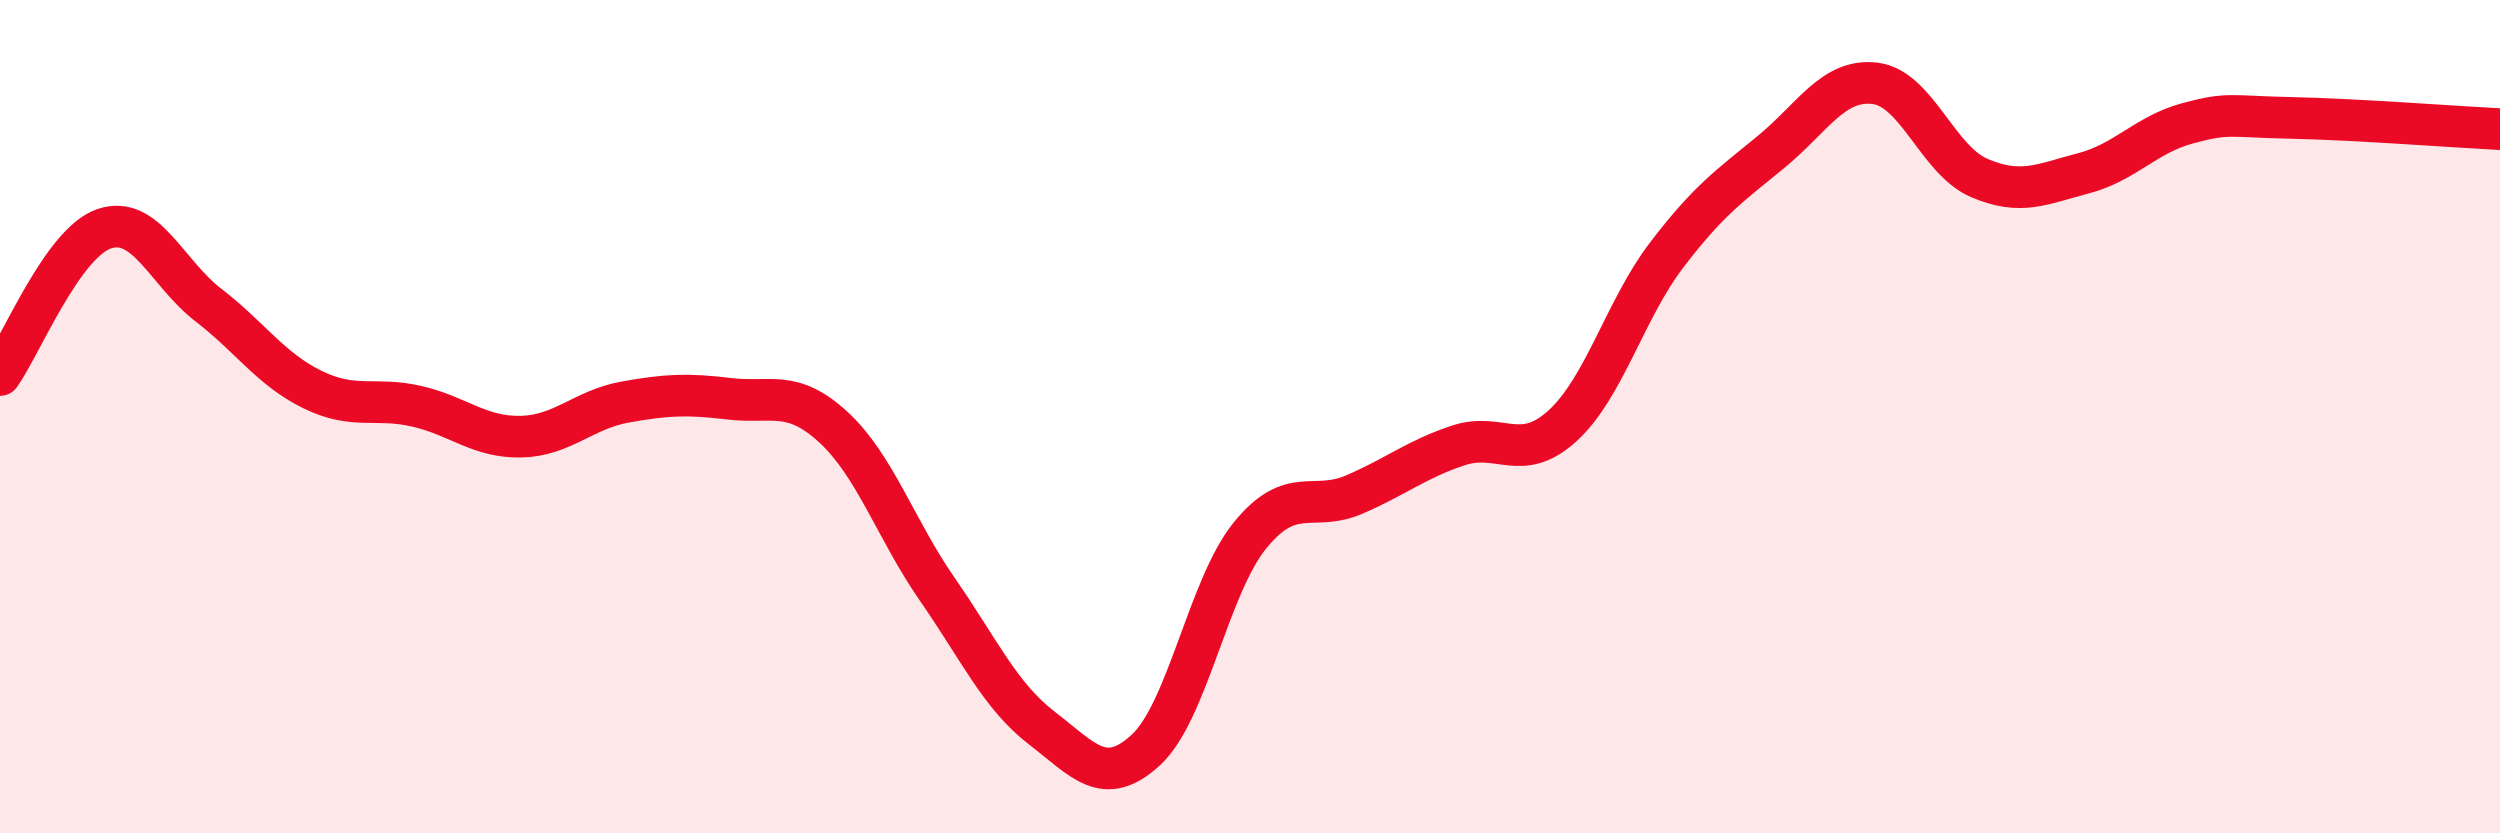
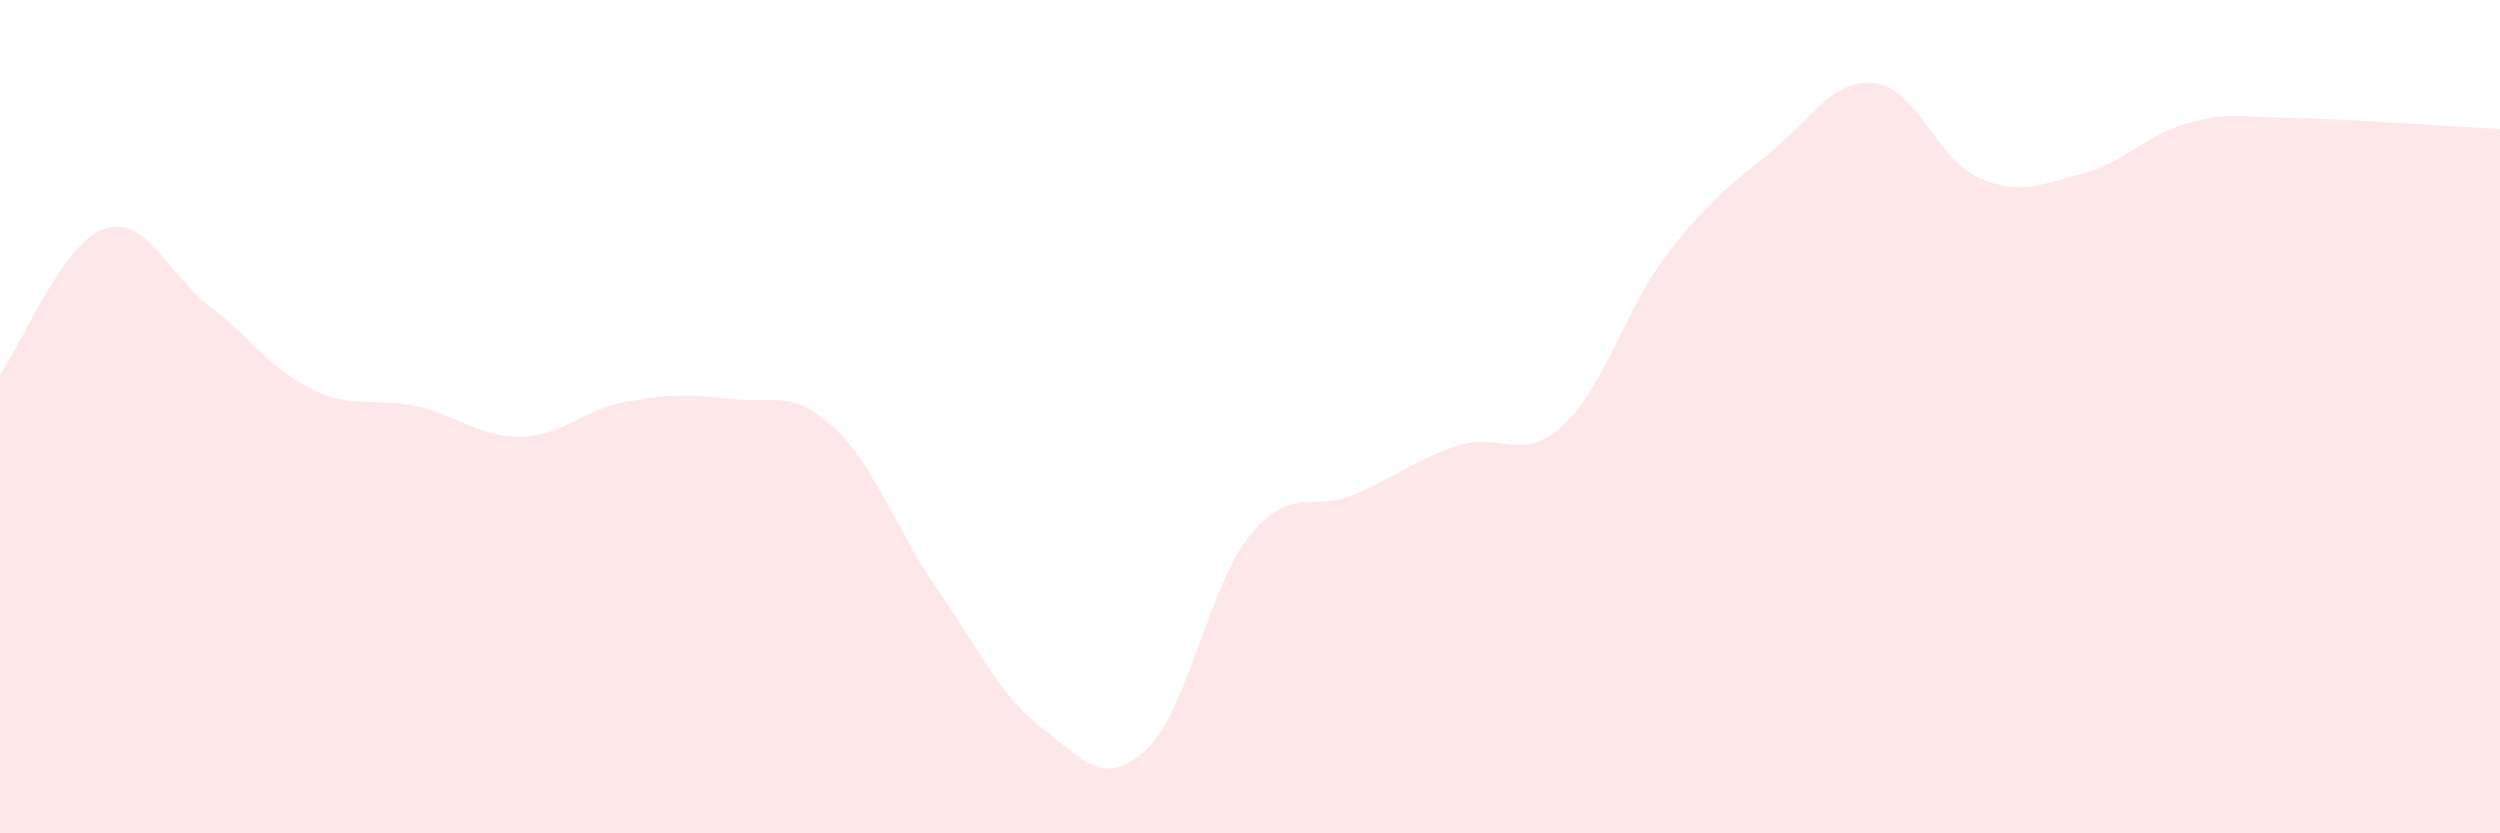
<svg xmlns="http://www.w3.org/2000/svg" width="60" height="20" viewBox="0 0 60 20">
  <path d="M 0,9 C 0.5,8.3 1.5,5.83 2.5,5.49 C 3.5,5.15 4,6.55 5,7.32 C 6,8.09 6.5,8.86 7.5,9.35 C 8.5,9.84 9,9.52 10,9.75 C 11,9.98 11.5,10.5 12.5,10.48 C 13.5,10.46 14,9.83 15,9.65 C 16,9.47 16.5,9.45 17.5,9.57 C 18.5,9.69 19,9.33 20,10.25 C 21,11.17 21.5,12.71 22.5,14.15 C 23.5,15.59 24,16.7 25,17.47 C 26,18.24 26.5,18.92 27.5,18 C 28.5,17.08 29,14.08 30,12.85 C 31,11.62 31.5,12.3 32.5,11.87 C 33.5,11.44 34,11.02 35,10.69 C 36,10.36 36.5,11.13 37.5,10.22 C 38.5,9.31 39,7.43 40,6.12 C 41,4.81 41.5,4.47 42.5,3.65 C 43.5,2.83 44,1.88 45,2 C 46,2.12 46.5,3.84 47.5,4.27 C 48.5,4.7 49,4.42 50,4.16 C 51,3.9 51.5,3.23 52.5,2.96 C 53.5,2.69 53.5,2.8 55,2.83 C 56.5,2.86 59,3.05 60,3.1L60 20L0 20Z" fill="#EB0A25" opacity="0.1" stroke-linecap="round" stroke-linejoin="round" />
-   <path d="M 0,9 C 0.5,8.3 1.5,5.83 2.5,5.49 C 3.5,5.15 4,6.55 5,7.32 C 6,8.09 6.5,8.86 7.5,9.35 C 8.5,9.84 9,9.52 10,9.75 C 11,9.98 11.5,10.5 12.5,10.48 C 13.5,10.46 14,9.83 15,9.65 C 16,9.47 16.5,9.45 17.5,9.57 C 18.5,9.69 19,9.33 20,10.25 C 21,11.17 21.5,12.71 22.5,14.15 C 23.5,15.59 24,16.7 25,17.47 C 26,18.24 26.5,18.92 27.5,18 C 28.5,17.08 29,14.08 30,12.85 C 31,11.62 31.5,12.3 32.5,11.87 C 33.5,11.44 34,11.02 35,10.69 C 36,10.36 36.5,11.13 37.5,10.22 C 38.5,9.31 39,7.43 40,6.12 C 41,4.81 41.5,4.47 42.5,3.65 C 43.5,2.83 44,1.88 45,2 C 46,2.12 46.5,3.84 47.5,4.27 C 48.5,4.7 49,4.42 50,4.16 C 51,3.9 51.5,3.23 52.5,2.96 C 53.5,2.69 53.5,2.8 55,2.83 C 56.5,2.86 59,3.05 60,3.1" stroke="#EB0A25" stroke-width="1" fill="none" stroke-linecap="round" stroke-linejoin="round" />
</svg>